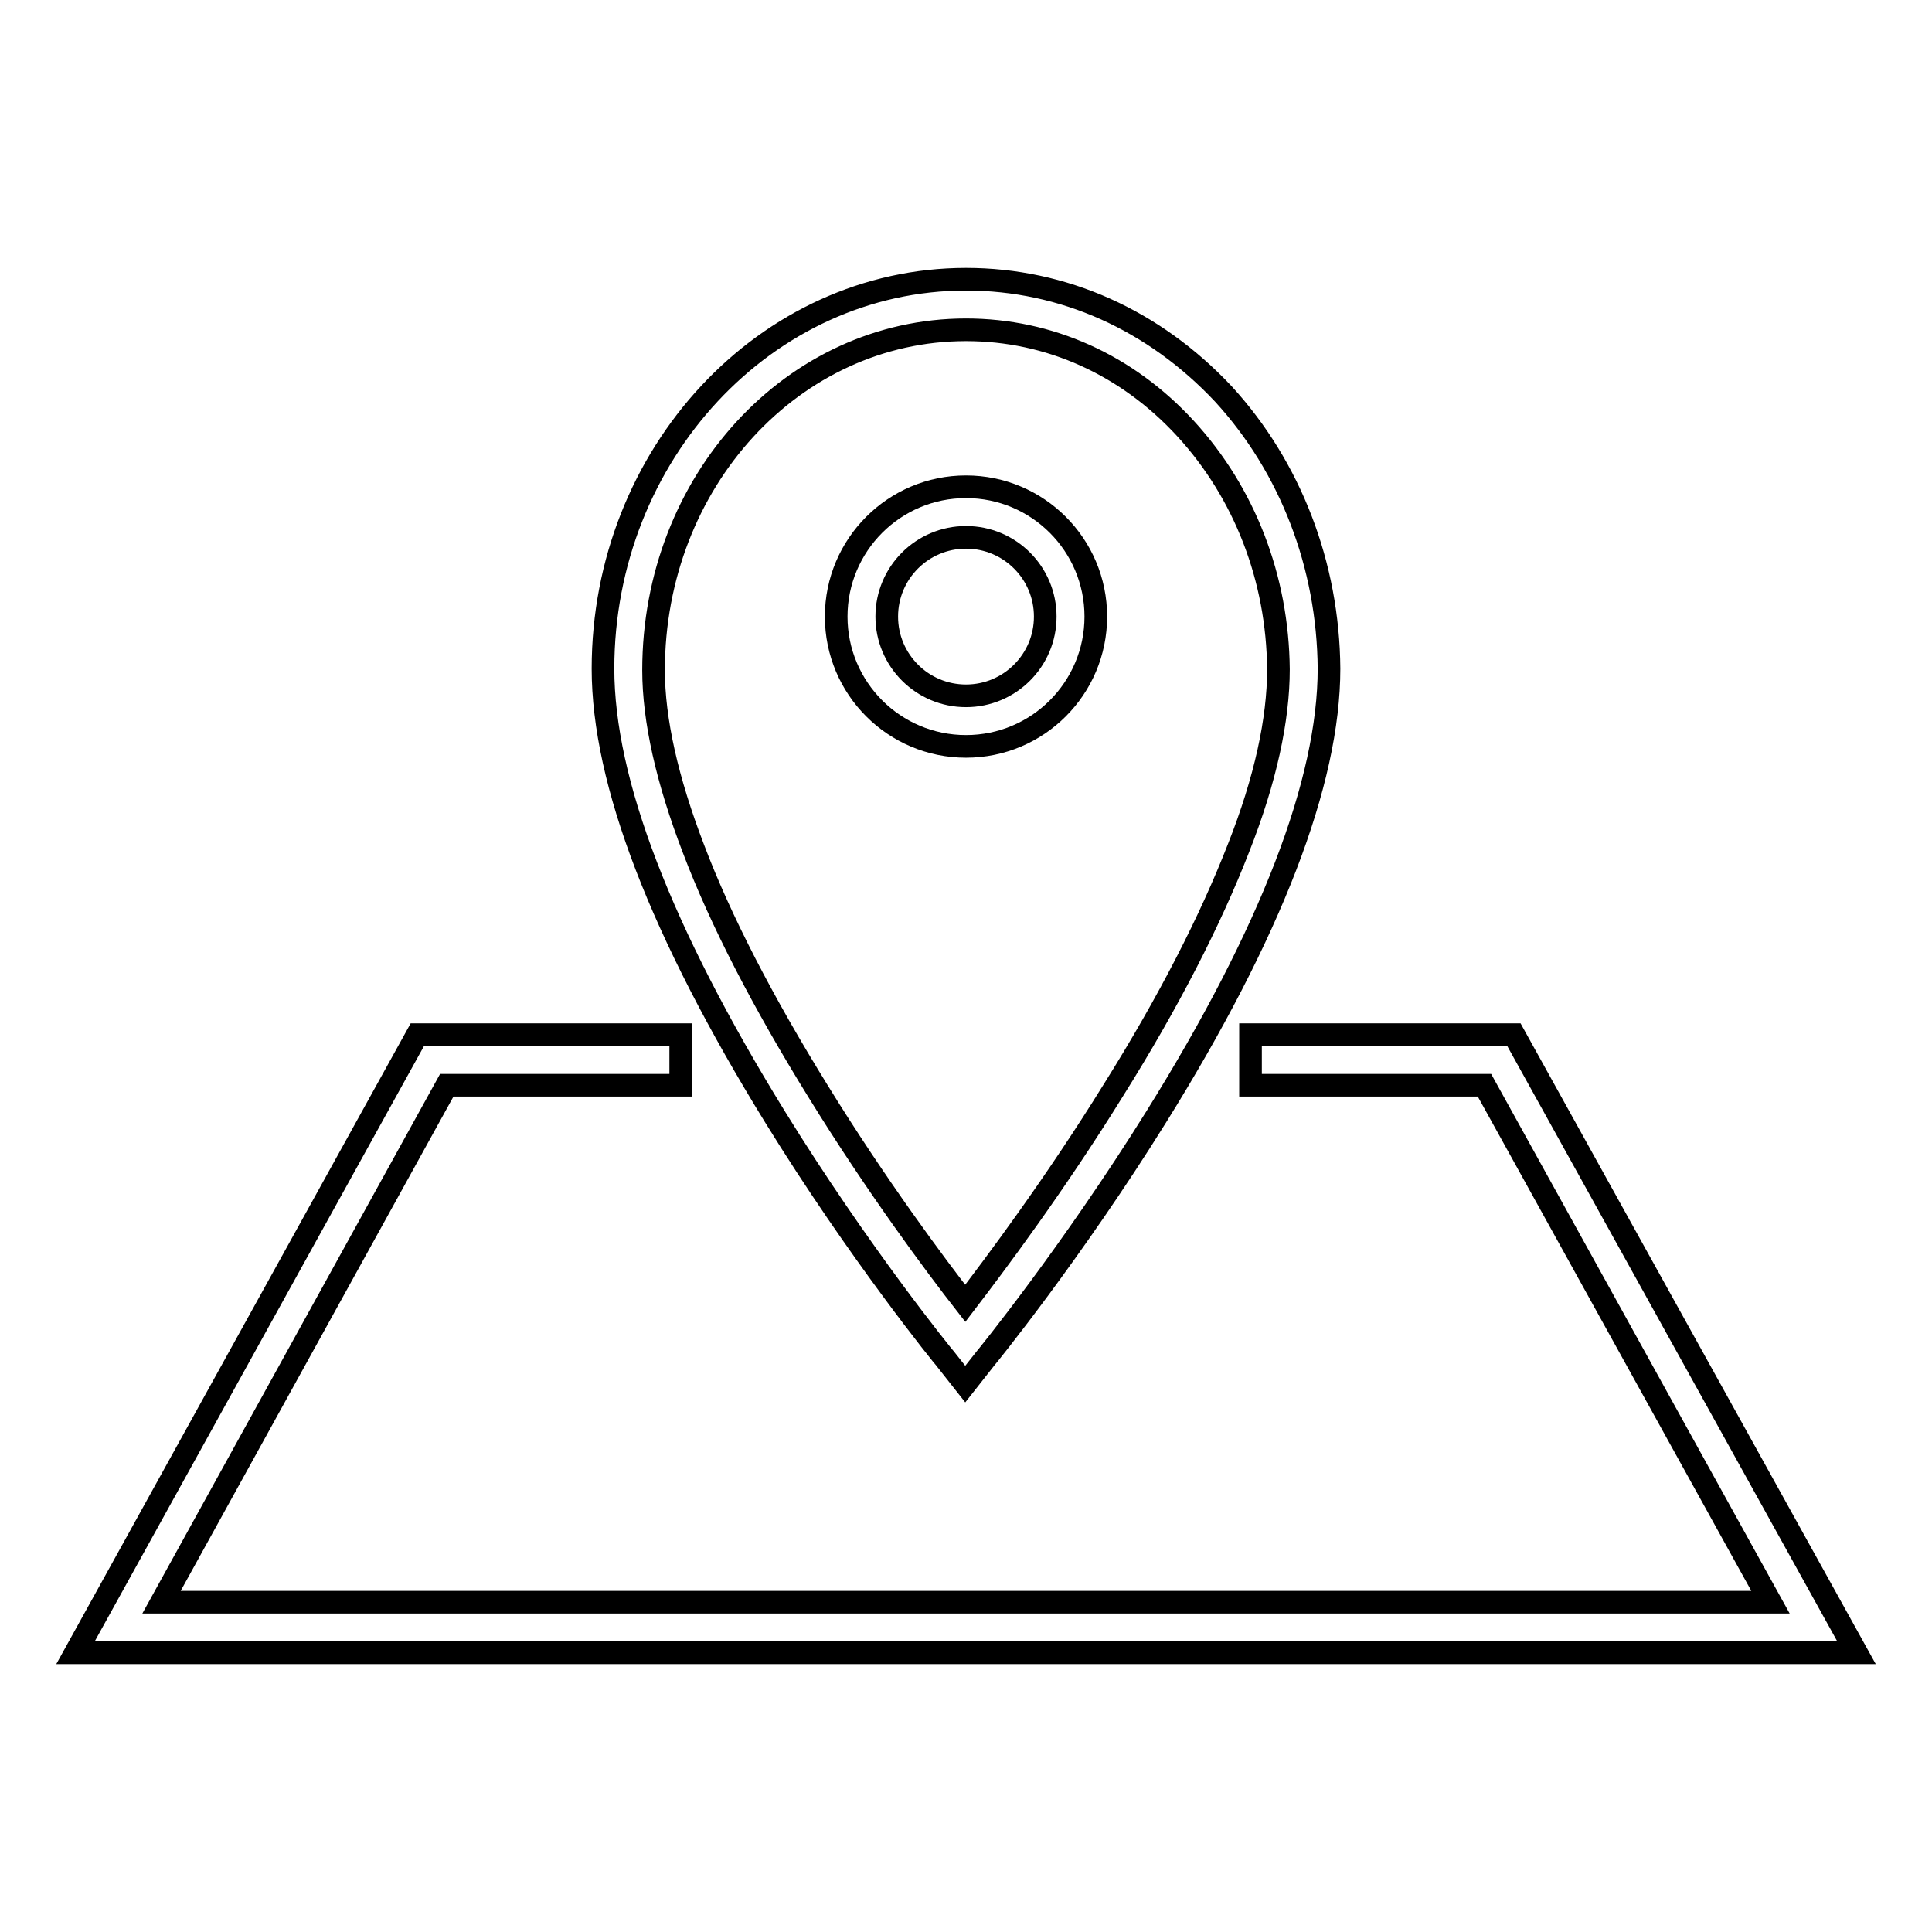
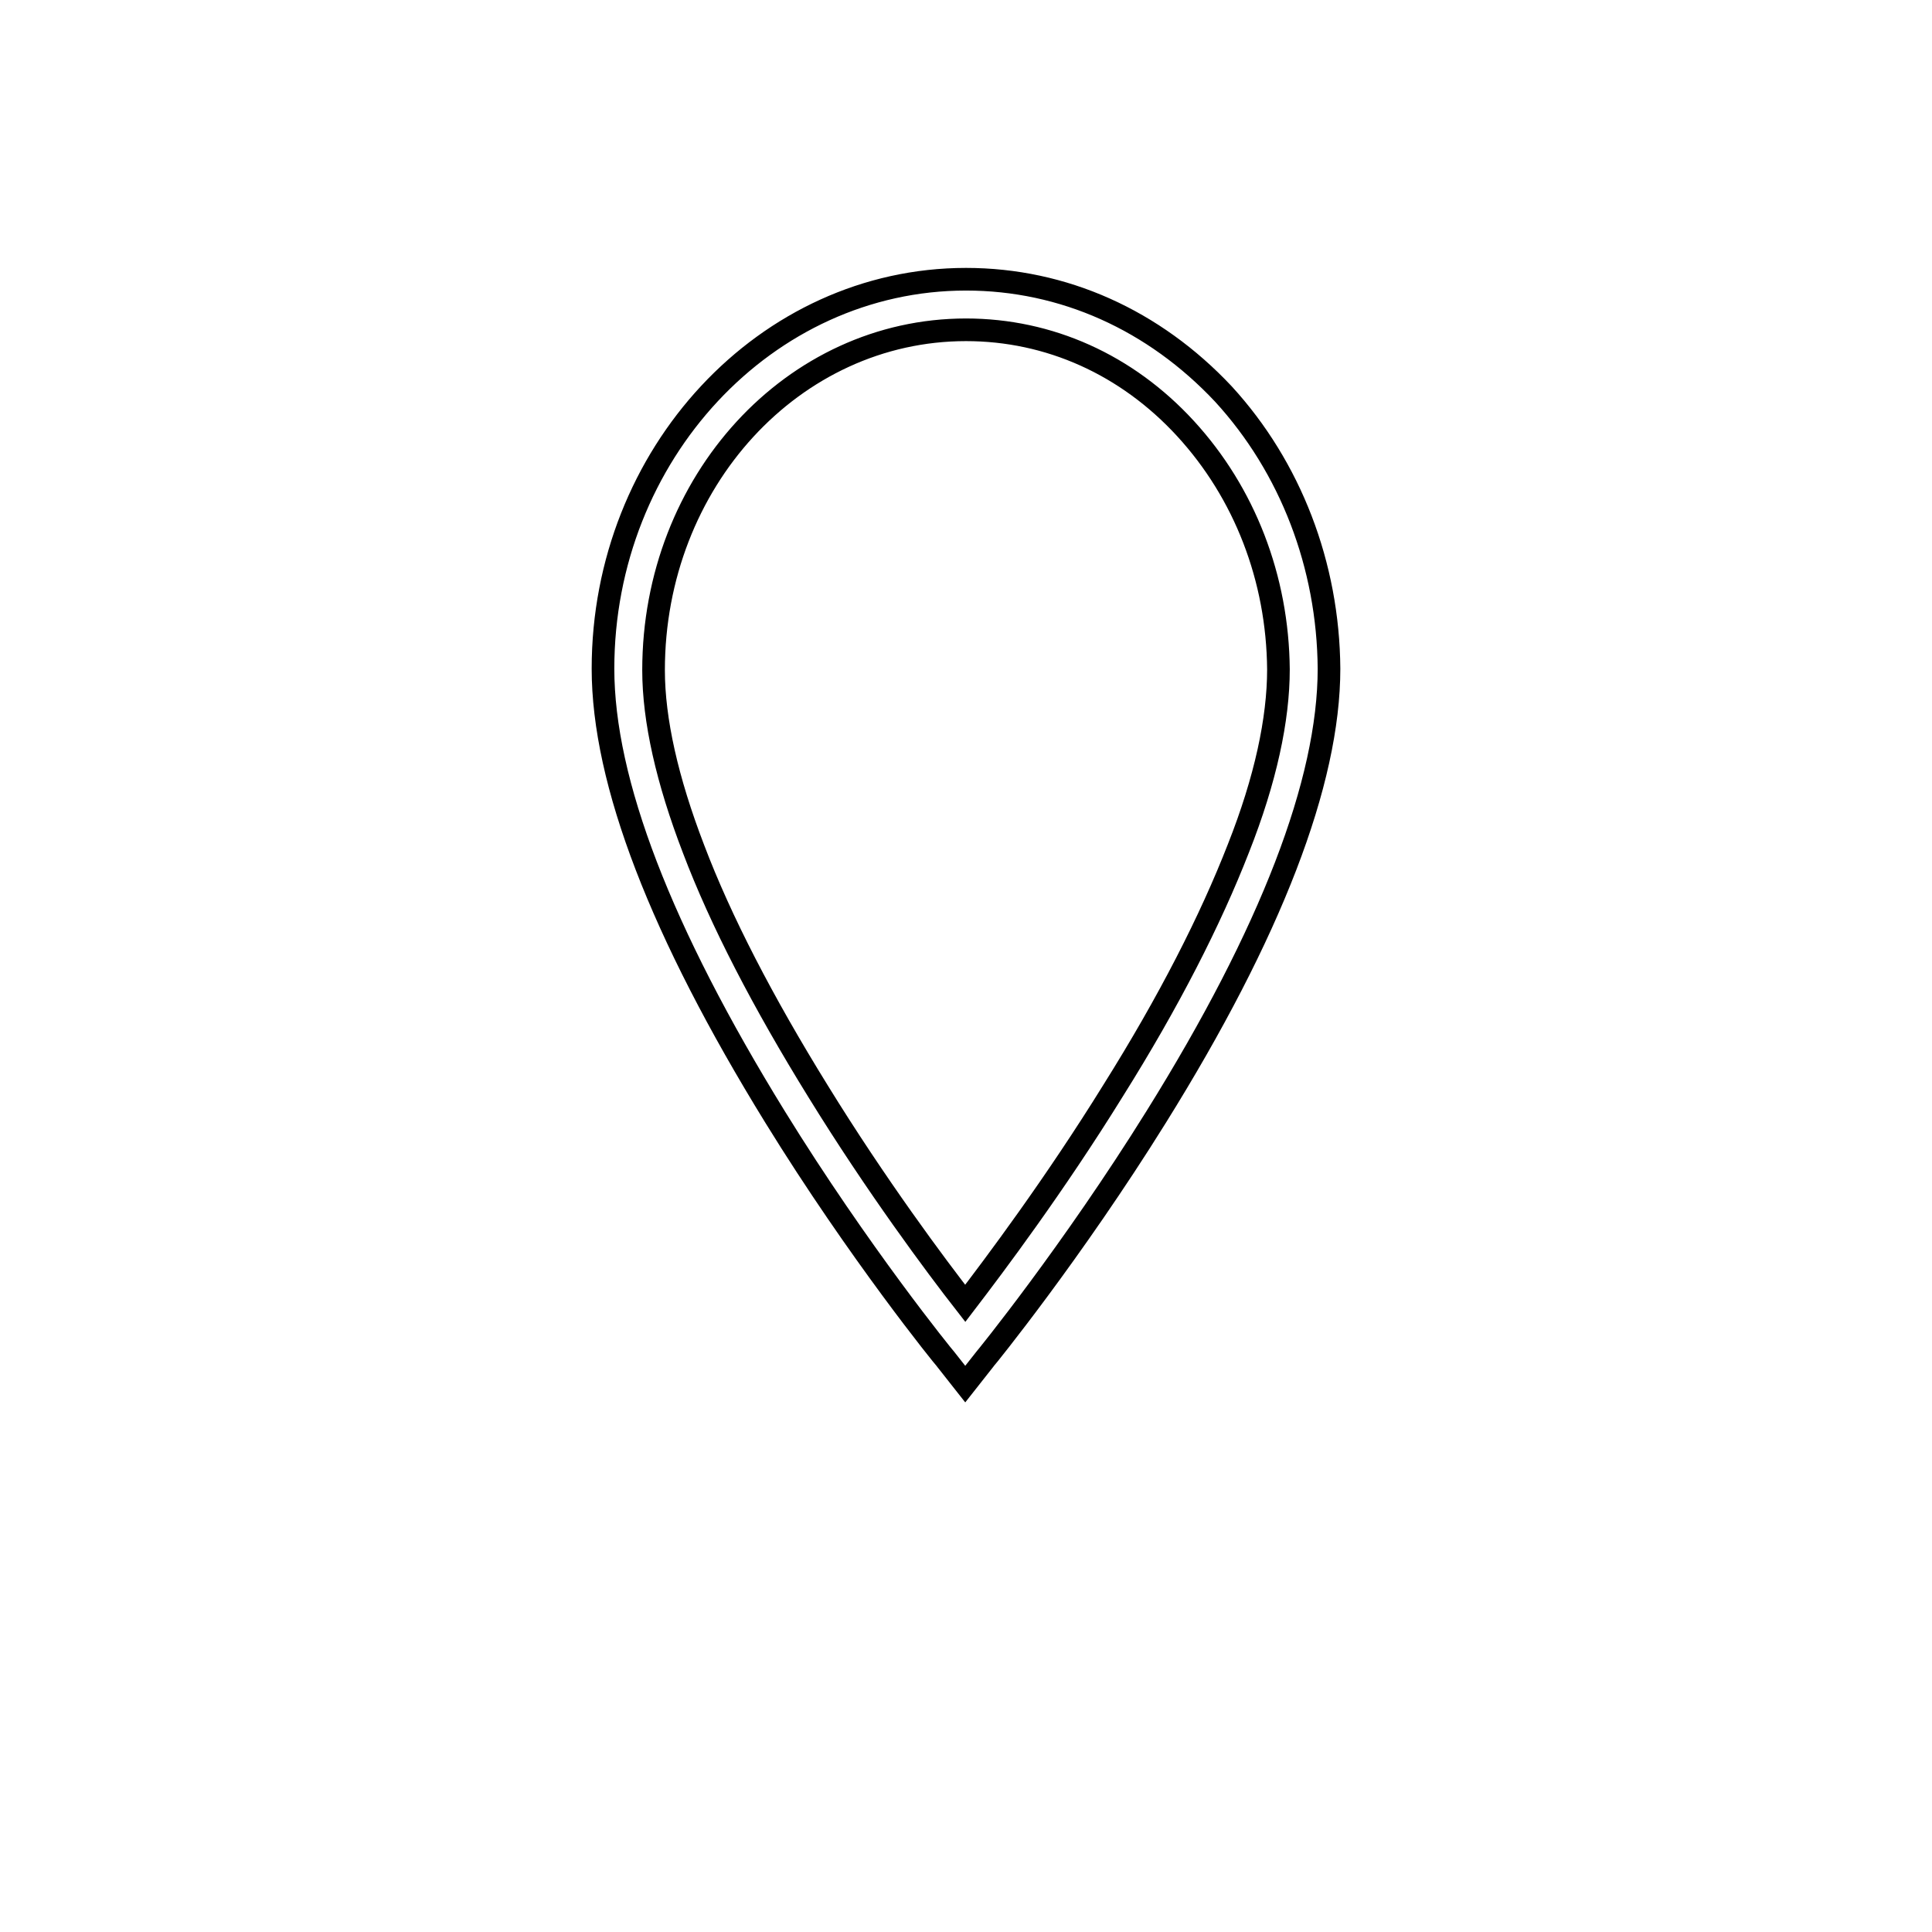
<svg xmlns="http://www.w3.org/2000/svg" version="1.1" x="0px" y="0px" viewBox="0 0 256 256" enable-background="new 0 0 256 256" xml:space="preserve">
  <g>
    <g>
-       <path stroke-width="3" fill-opacity="0" stroke="#000000" d="M128,71.2c5.8,0,10.5,4.7,10.5,10.5s-4.7,10.5-10.5,10.5c-5.8,0-10.5-4.7-10.5-10.5S122.2,71.2,128,71.2 M128,64.5c-9.5,0-17.2,7.7-17.2,17.2c0,9.5,7.7,17.2,17.2,17.2c9.5,0,17.2-7.7,17.2-17.2C145.2,72.2,137.5,64.5,128,64.5L128,64.5z" />
      <path stroke-width="3" fill-opacity="0" stroke="#000000" d="M128,43.7c11,0,21.3,4.6,29.1,13.1c7.8,8.5,12.2,19.8,12.3,31.9c0,6.6-1.7,14.6-5.3,23.7c-3.7,9.5-9.2,20.3-16.6,32.1c-7.8,12.6-15.7,23.1-19.6,28.2c-3.9-5-11.8-15.6-19.5-28.1c-7.3-11.8-12.9-22.6-16.5-32.1c-3.5-9.1-5.3-17.1-5.3-23.7C86.6,63.8,105.1,43.7,128,43.7 M128,37c-26.5,0-48.1,23.2-48.1,51.6c0,15,7.7,34.9,22.8,59.4c11.1,18,22.4,31.9,22.6,32.1l2.6,3.3l2.6-3.3c0.1-0.1,11.5-14.1,22.7-32.1c15.2-24.4,22.9-44.4,22.9-59.4c-0.1-13.7-5.1-26.7-14-36.4C152.9,42.4,140.9,37,128,37L128,37z" />
-       <path stroke-width="3" fill-opacity="0" stroke="#000000" d="M246,219H10l45.3-81.9h34.9v6.7h-31l-37.8,68.5h213.2l-37.9-68.5h-31v-6.7h34.9L246,219z" />
      <path stroke-width="3" fill-opacity="0" stroke="#000000" d="M240.3,215.7" />
    </g>
  </g>
</svg>